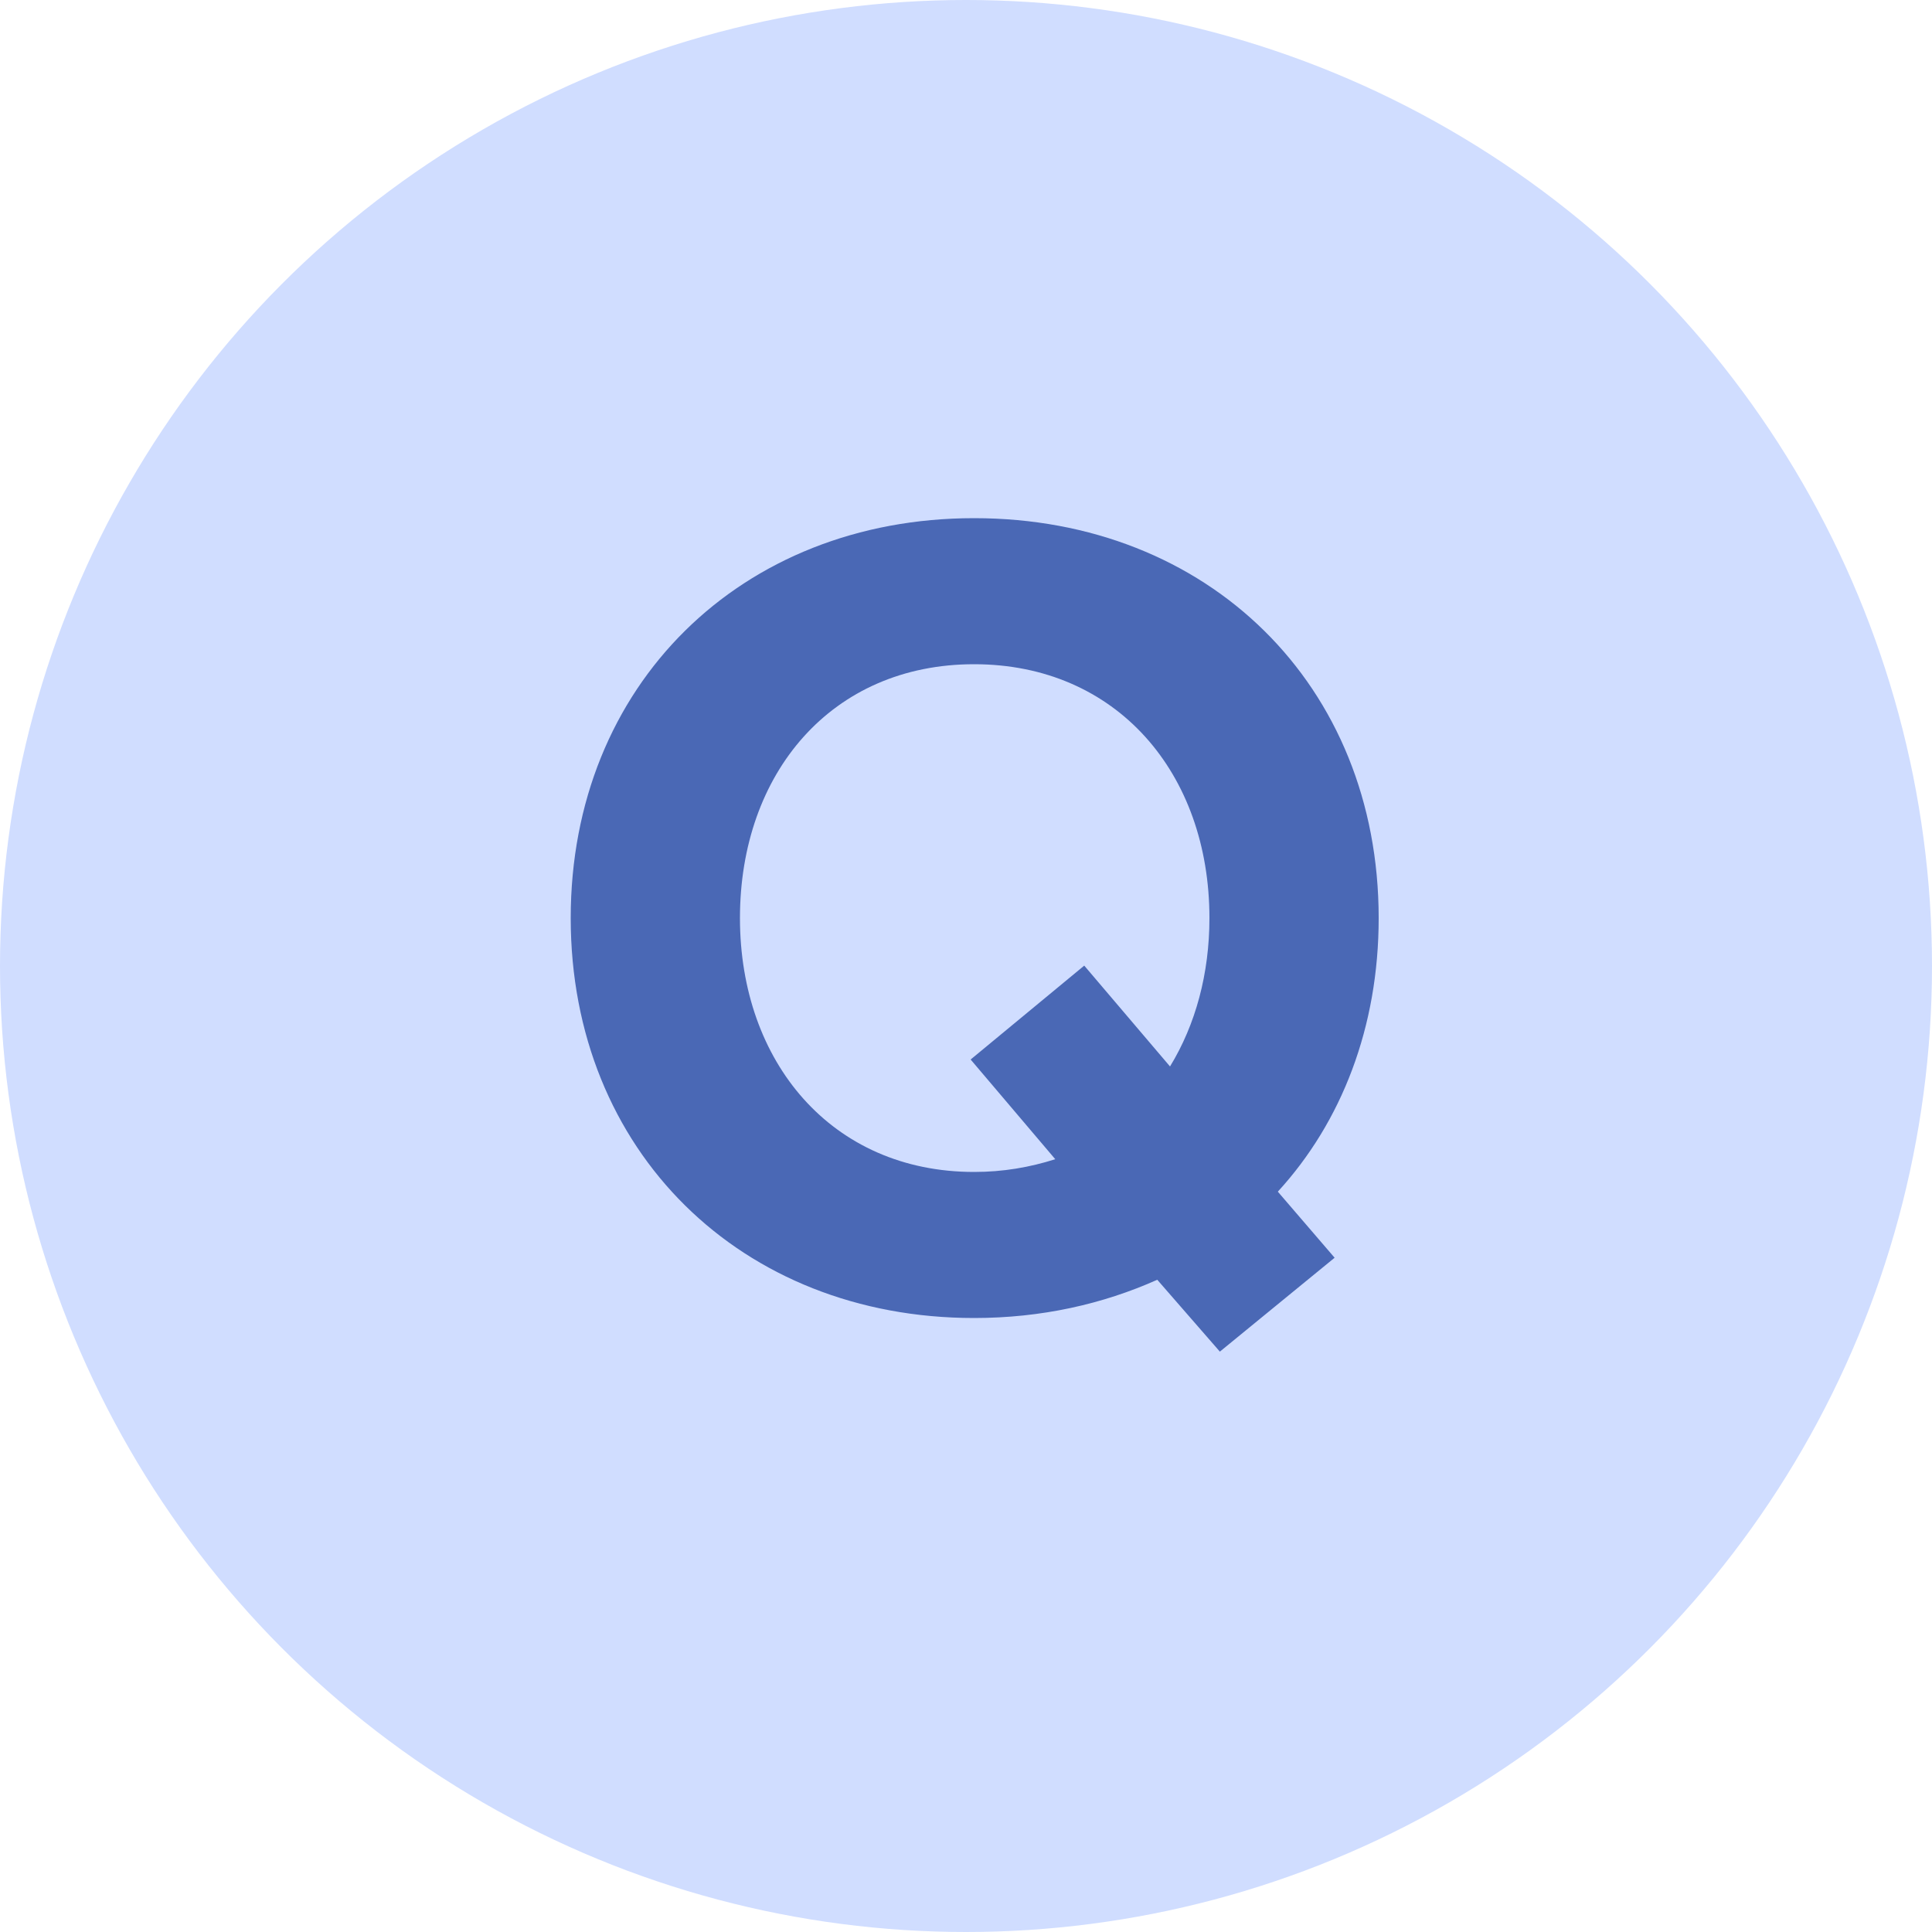
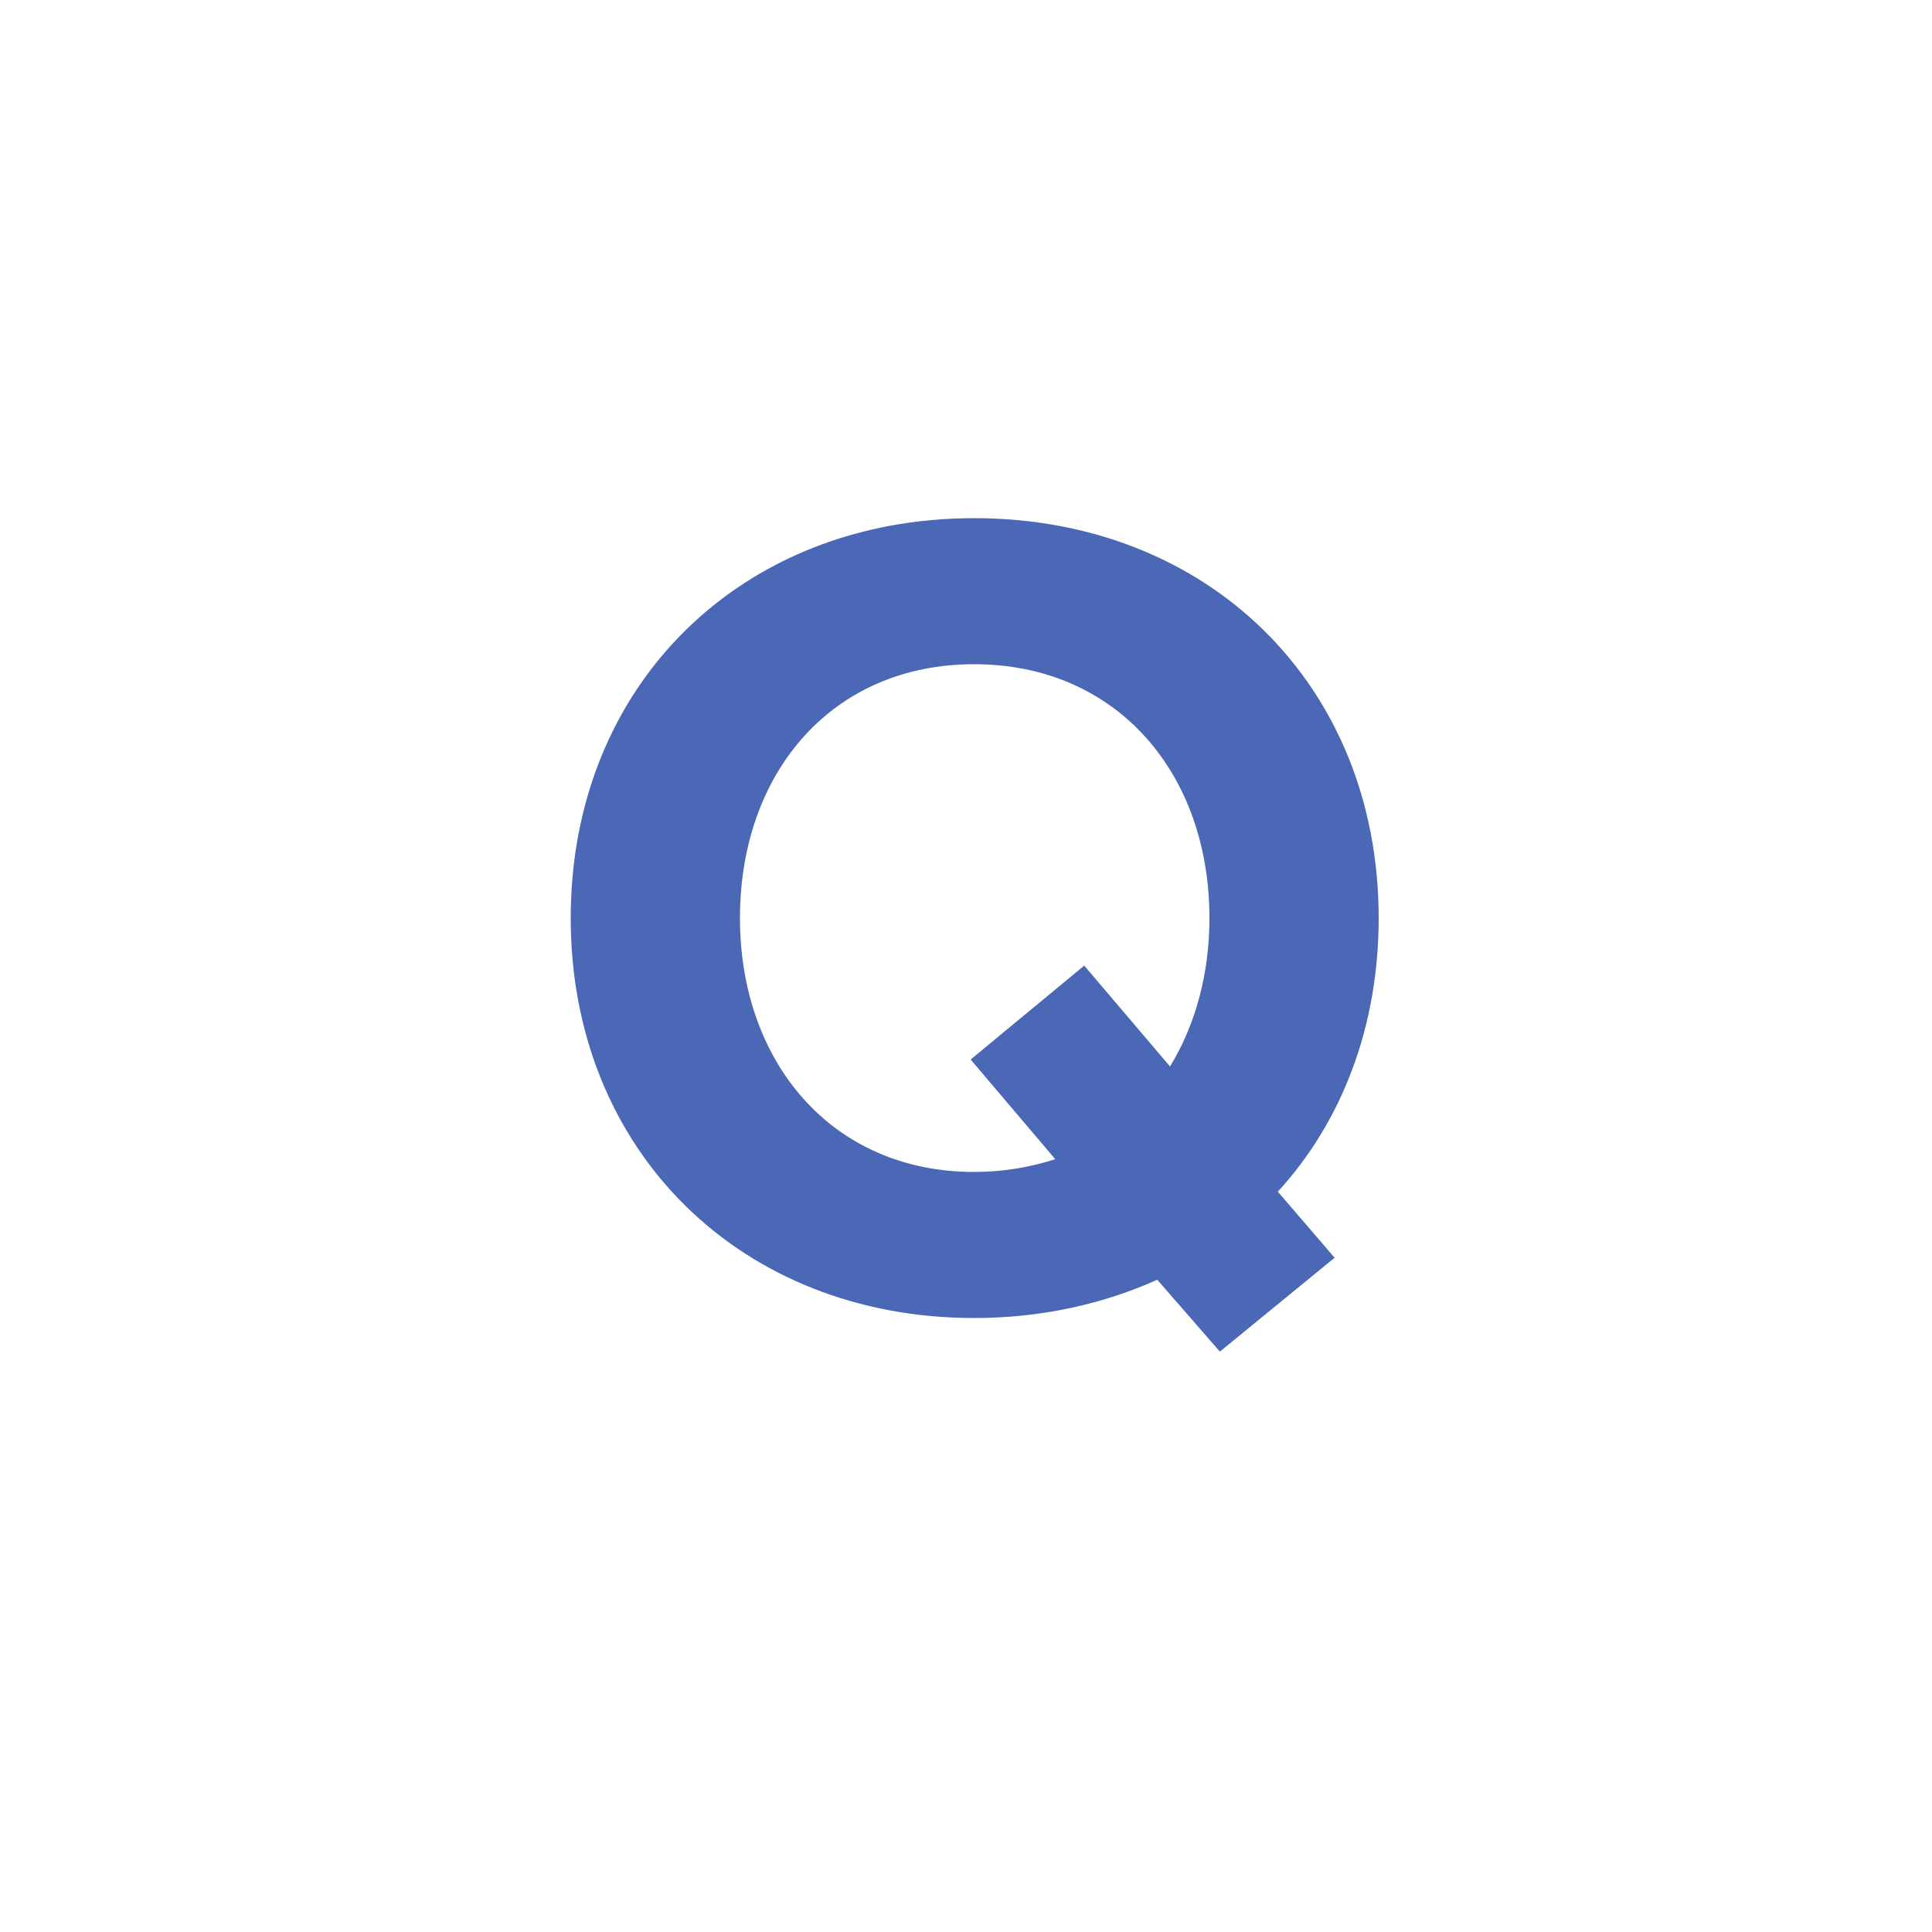
<svg xmlns="http://www.w3.org/2000/svg" width="40" height="40" viewBox="0 0 40 40" fill="none">
-   <circle cx="20" cy="20" r="20" fill="#D0DDFF" />
  <path d="M20.168 27.288C21.56 27.288 22.832 27 23.96 26.496L25.256 27.984L27.632 26.04L26.456 24.672C27.776 23.232 28.544 21.264 28.544 19.008C28.544 14.184 25.016 10.728 20.168 10.728C15.344 10.728 11.816 14.184 11.816 19.008C11.816 23.832 15.344 27.288 20.168 27.288ZM20.168 24.264C17.216 24.264 15.32 21.984 15.32 19.008C15.32 16.008 17.216 13.752 20.168 13.752C23.12 13.752 25.04 16.008 25.04 19.008C25.04 20.16 24.752 21.216 24.224 22.08L22.448 19.992L20.096 21.936L21.848 24C21.32 24.168 20.768 24.264 20.168 24.264Z" fill="#4A68B5" />
</svg>